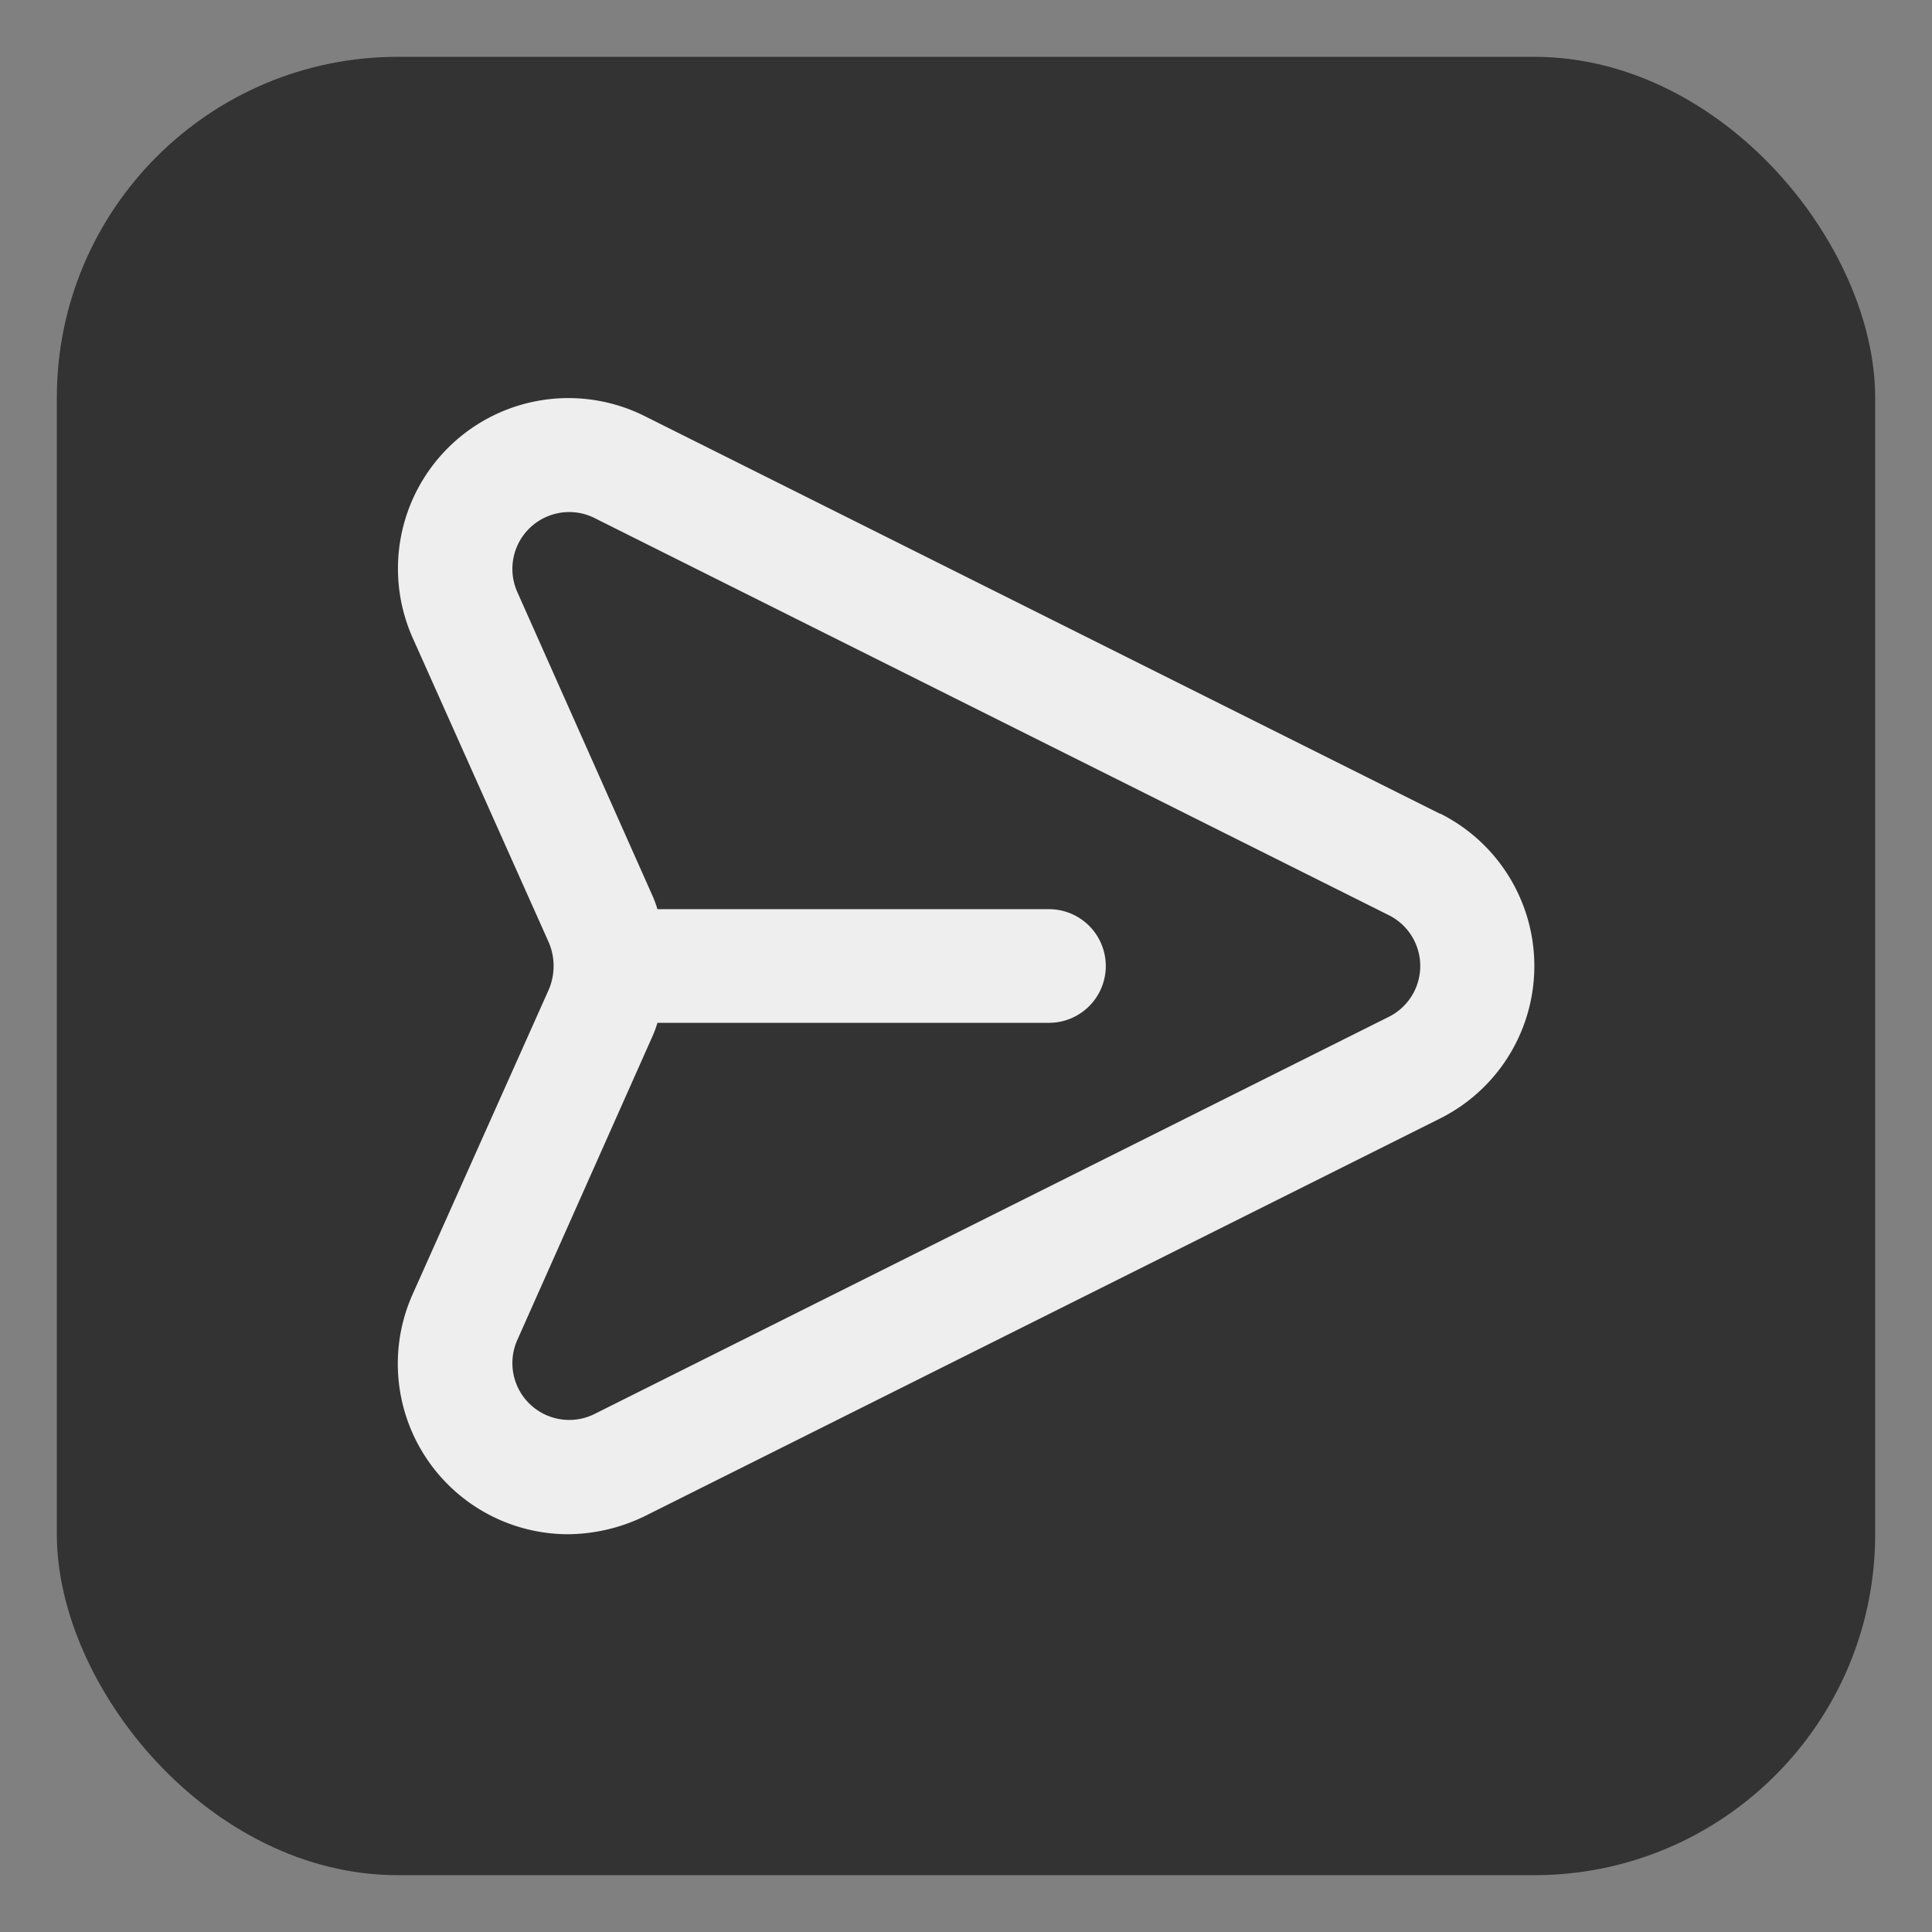
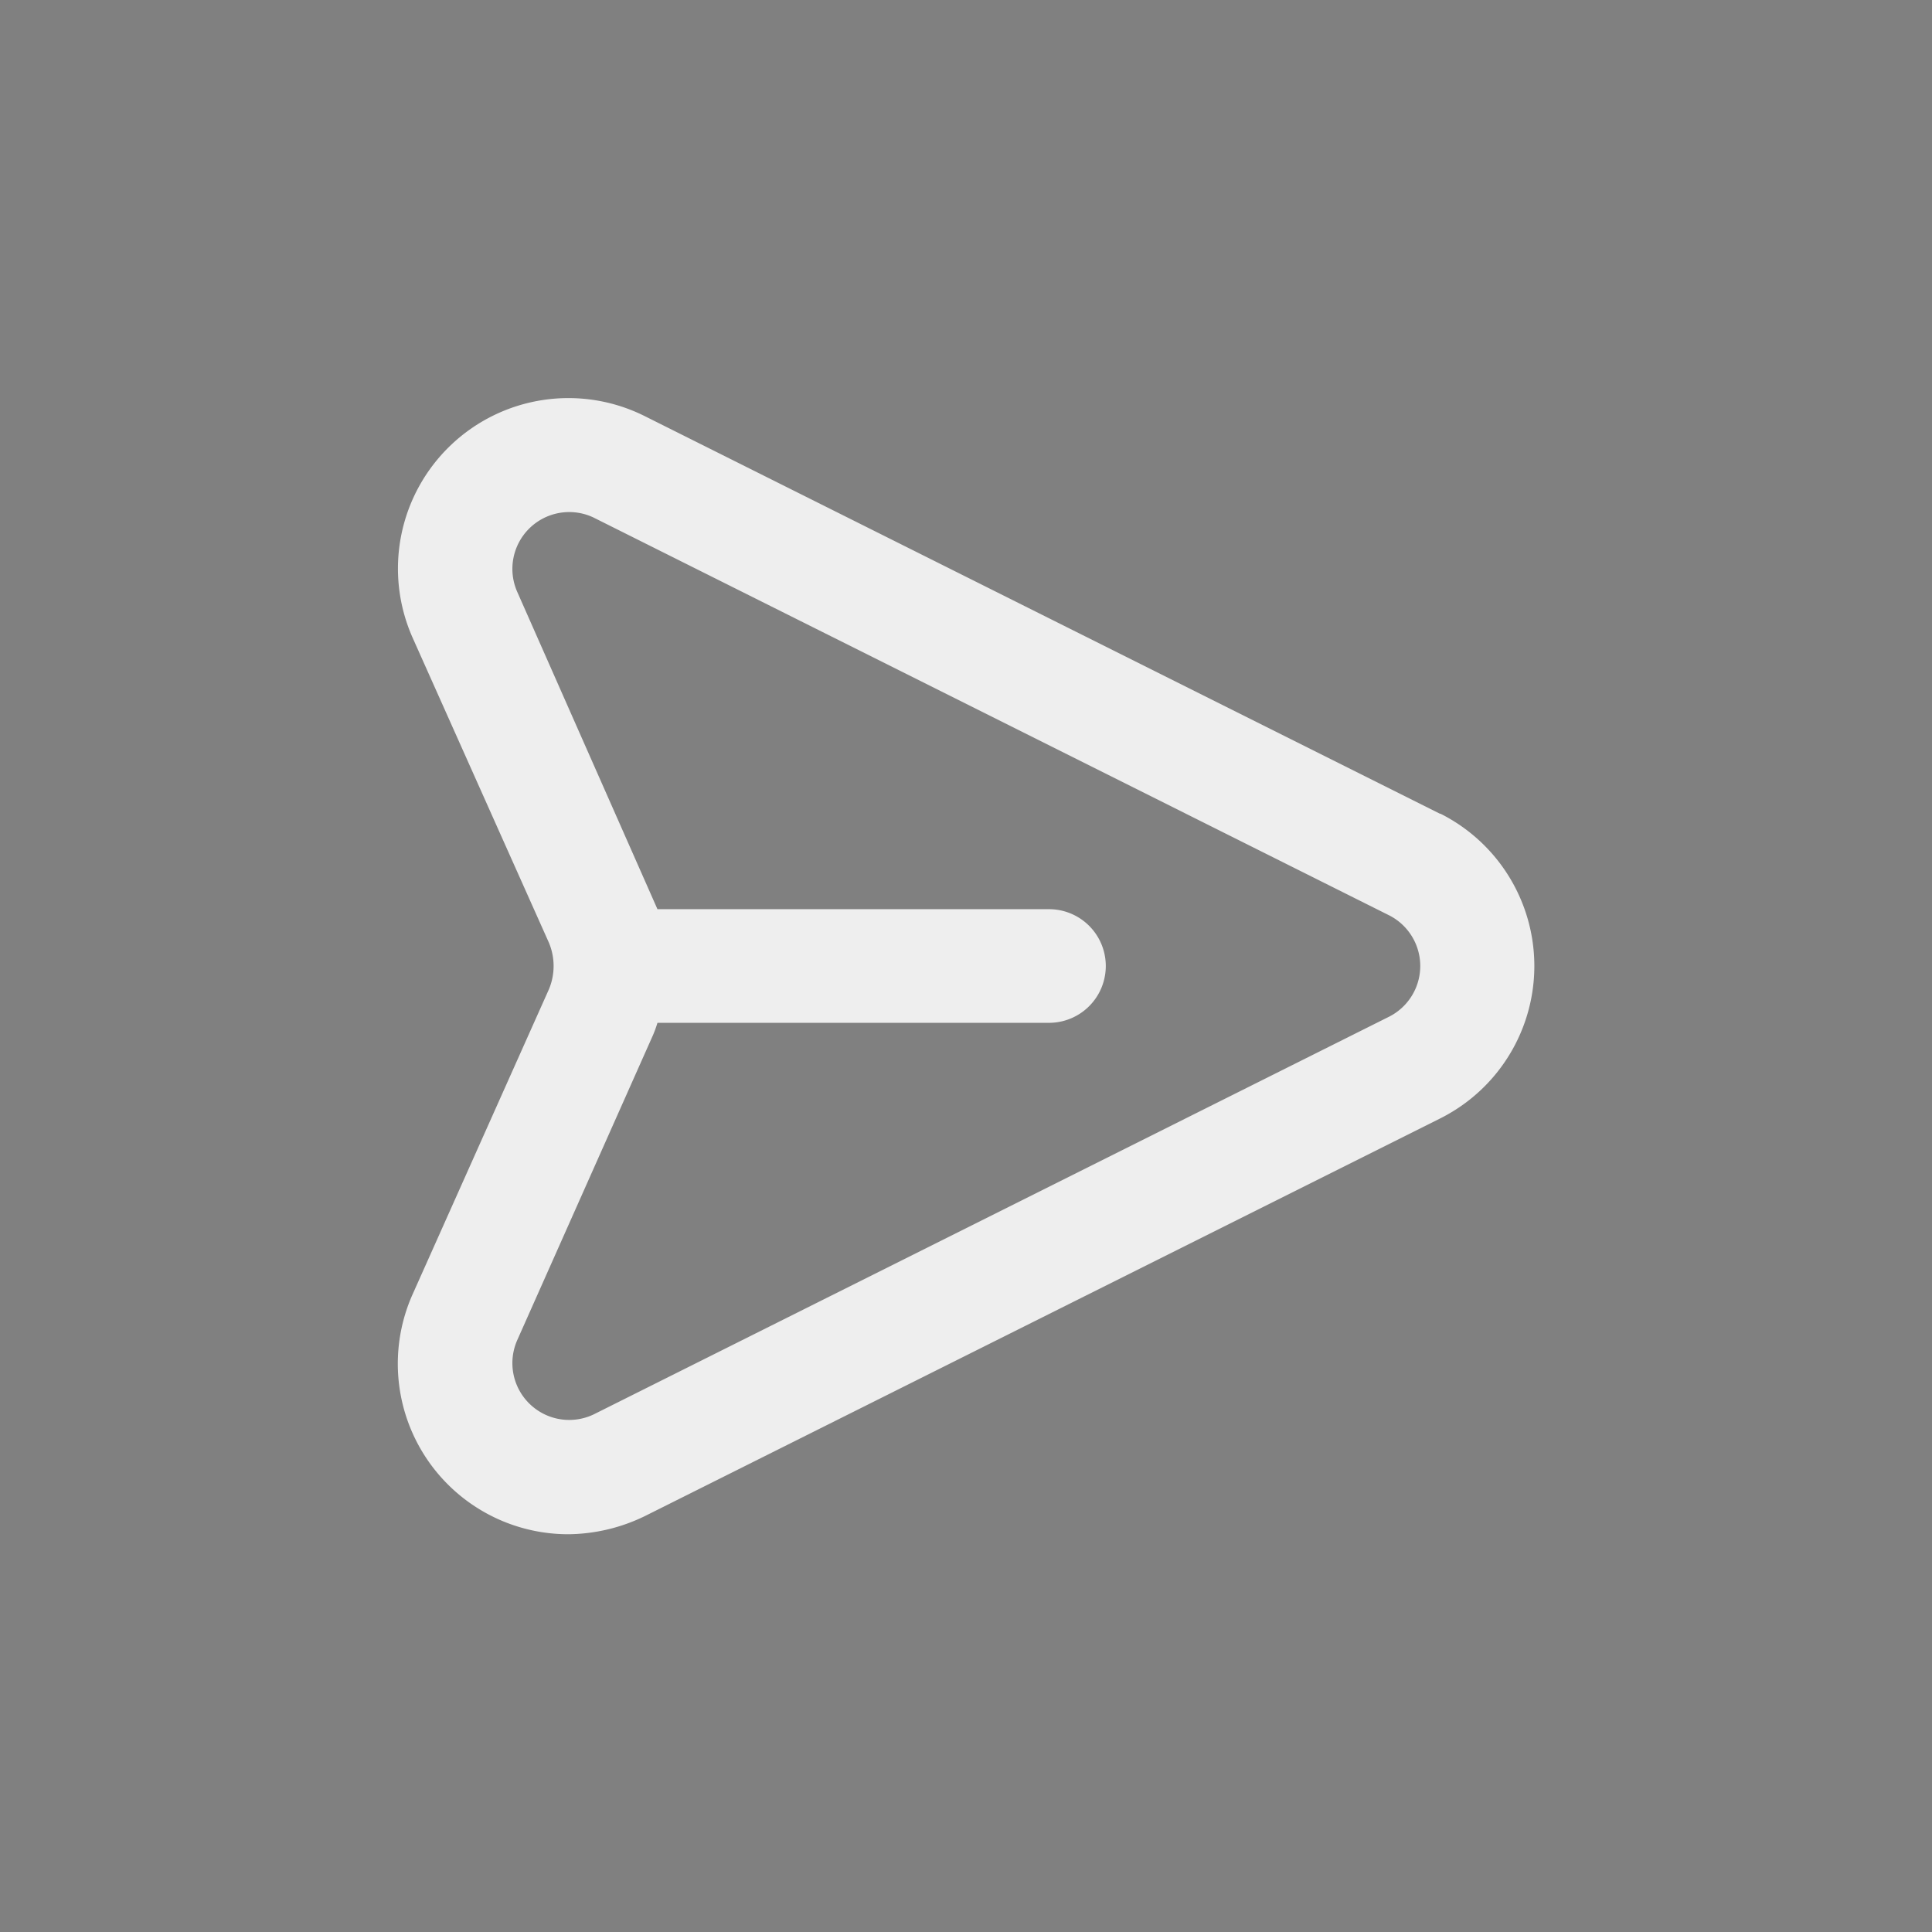
<svg xmlns="http://www.w3.org/2000/svg" width="24" height="24" viewBox="0 0 34 34" data-reactroot="">
  <rect x="0" y="0" width="34" height="34" fill="#808080" stroke="none" />
  <g>
-     <rect x="1" y="1" rx="6" ry="6" width="32" height="32" stroke="#333333" stroke-width="0" fill="#333333" fill-opacity="1" />
    <svg width="24" height="24" viewBox="0 0 24 24" fill="#eeeeee" x="5" y="5">
-       <path d="M20.34,9.32l-14-7a3,3,0,0,0-4.08,3.9l2.4,5.37h0a1.06,1.06,0,0,1,0,.82l-2.4,5.37A3,3,0,0,0,5,22a3.14,3.14,0,0,0,1.35-.32l14-7a3,3,0,0,0,0-5.36Zm-.89,3.57-14,7a1,1,0,0,1-1.35-1.3l2.39-5.37A2,2,0,0,0,6.57,13h6.89a1,1,0,0,0,0-2H6.57a2,2,0,0,0-.08-.22L4.1,5.41a1,1,0,0,1,1.35-1.3l14,7a1,1,0,0,1,0,1.78Z" />
+       <path d="M20.34,9.32l-14-7a3,3,0,0,0-4.08,3.9l2.4,5.37h0a1.06,1.06,0,0,1,0,.82l-2.4,5.37A3,3,0,0,0,5,22a3.14,3.14,0,0,0,1.35-.32l14-7a3,3,0,0,0,0-5.36Zm-.89,3.57-14,7a1,1,0,0,1-1.35-1.3l2.39-5.37A2,2,0,0,0,6.57,13h6.89a1,1,0,0,0,0-2H6.57L4.1,5.41a1,1,0,0,1,1.35-1.3l14,7a1,1,0,0,1,0,1.78Z" />
    </svg>
  </g>
</svg>